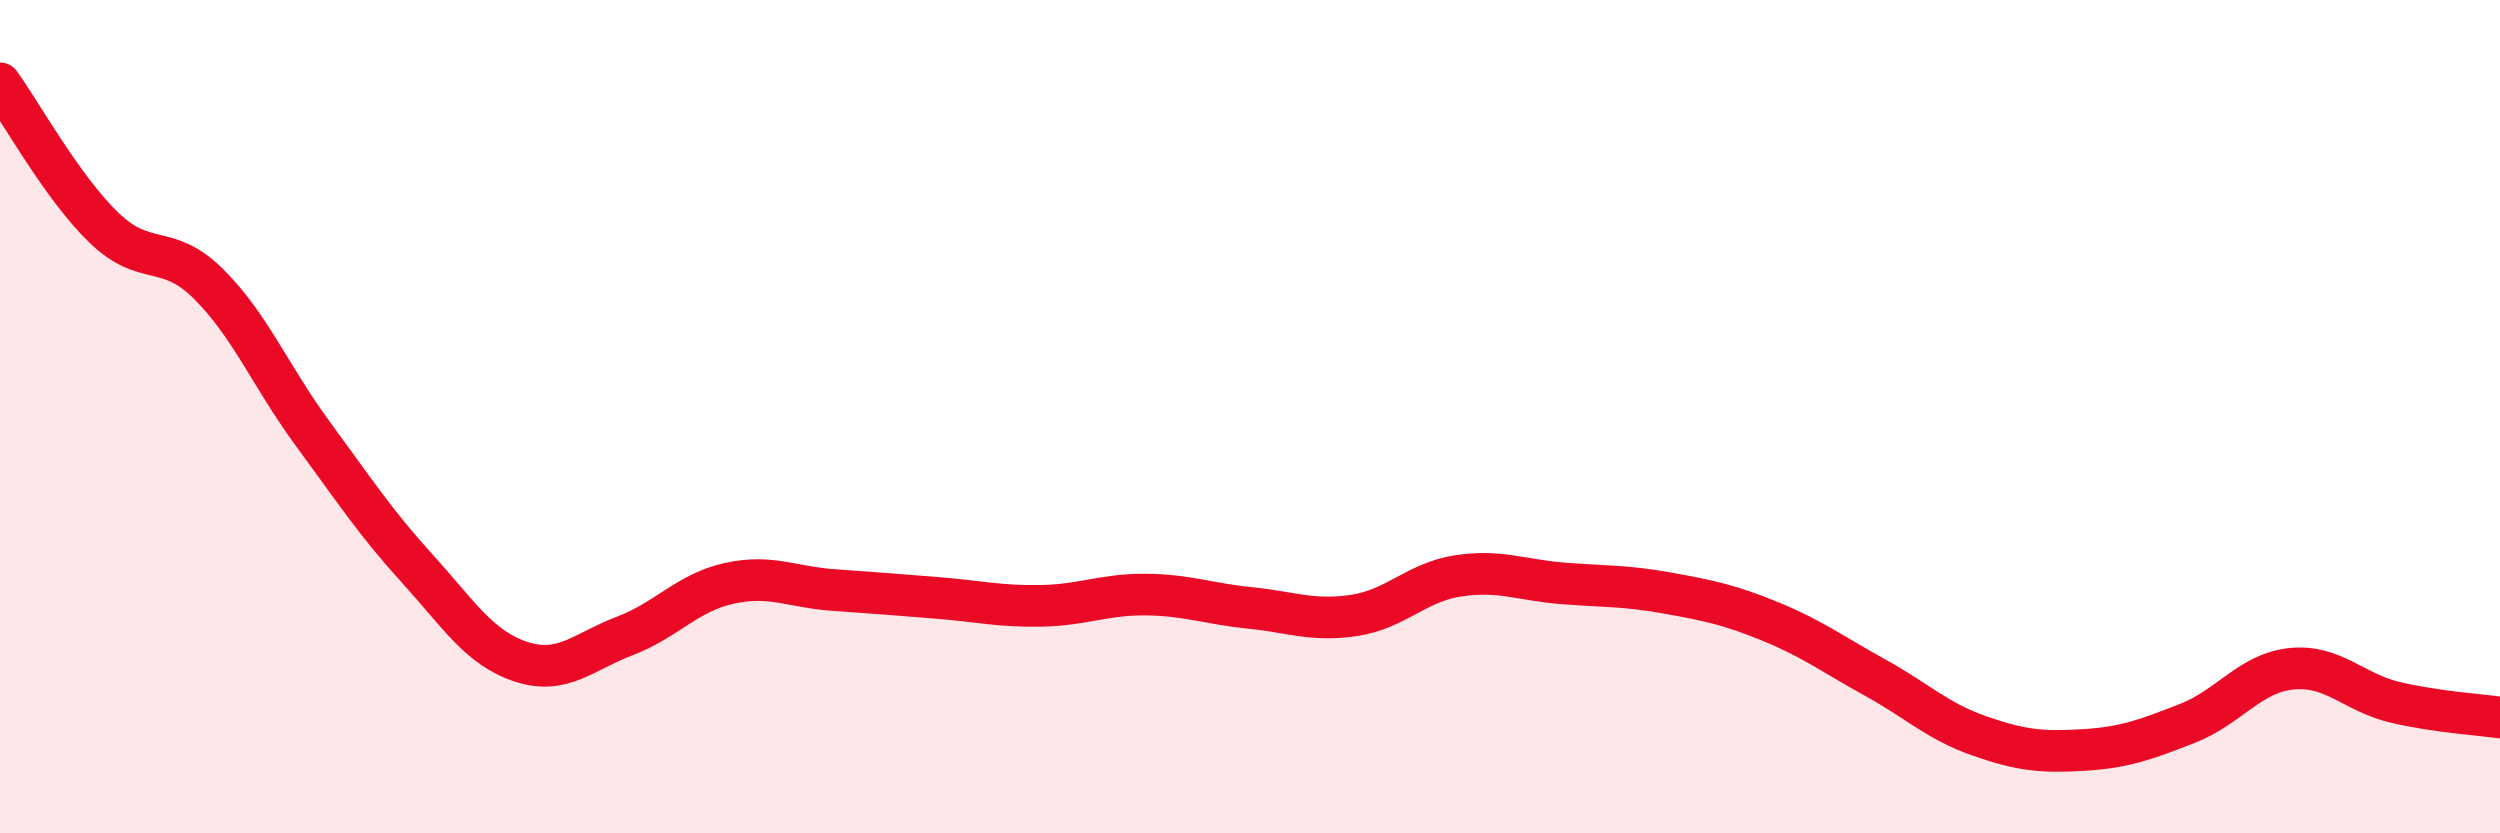
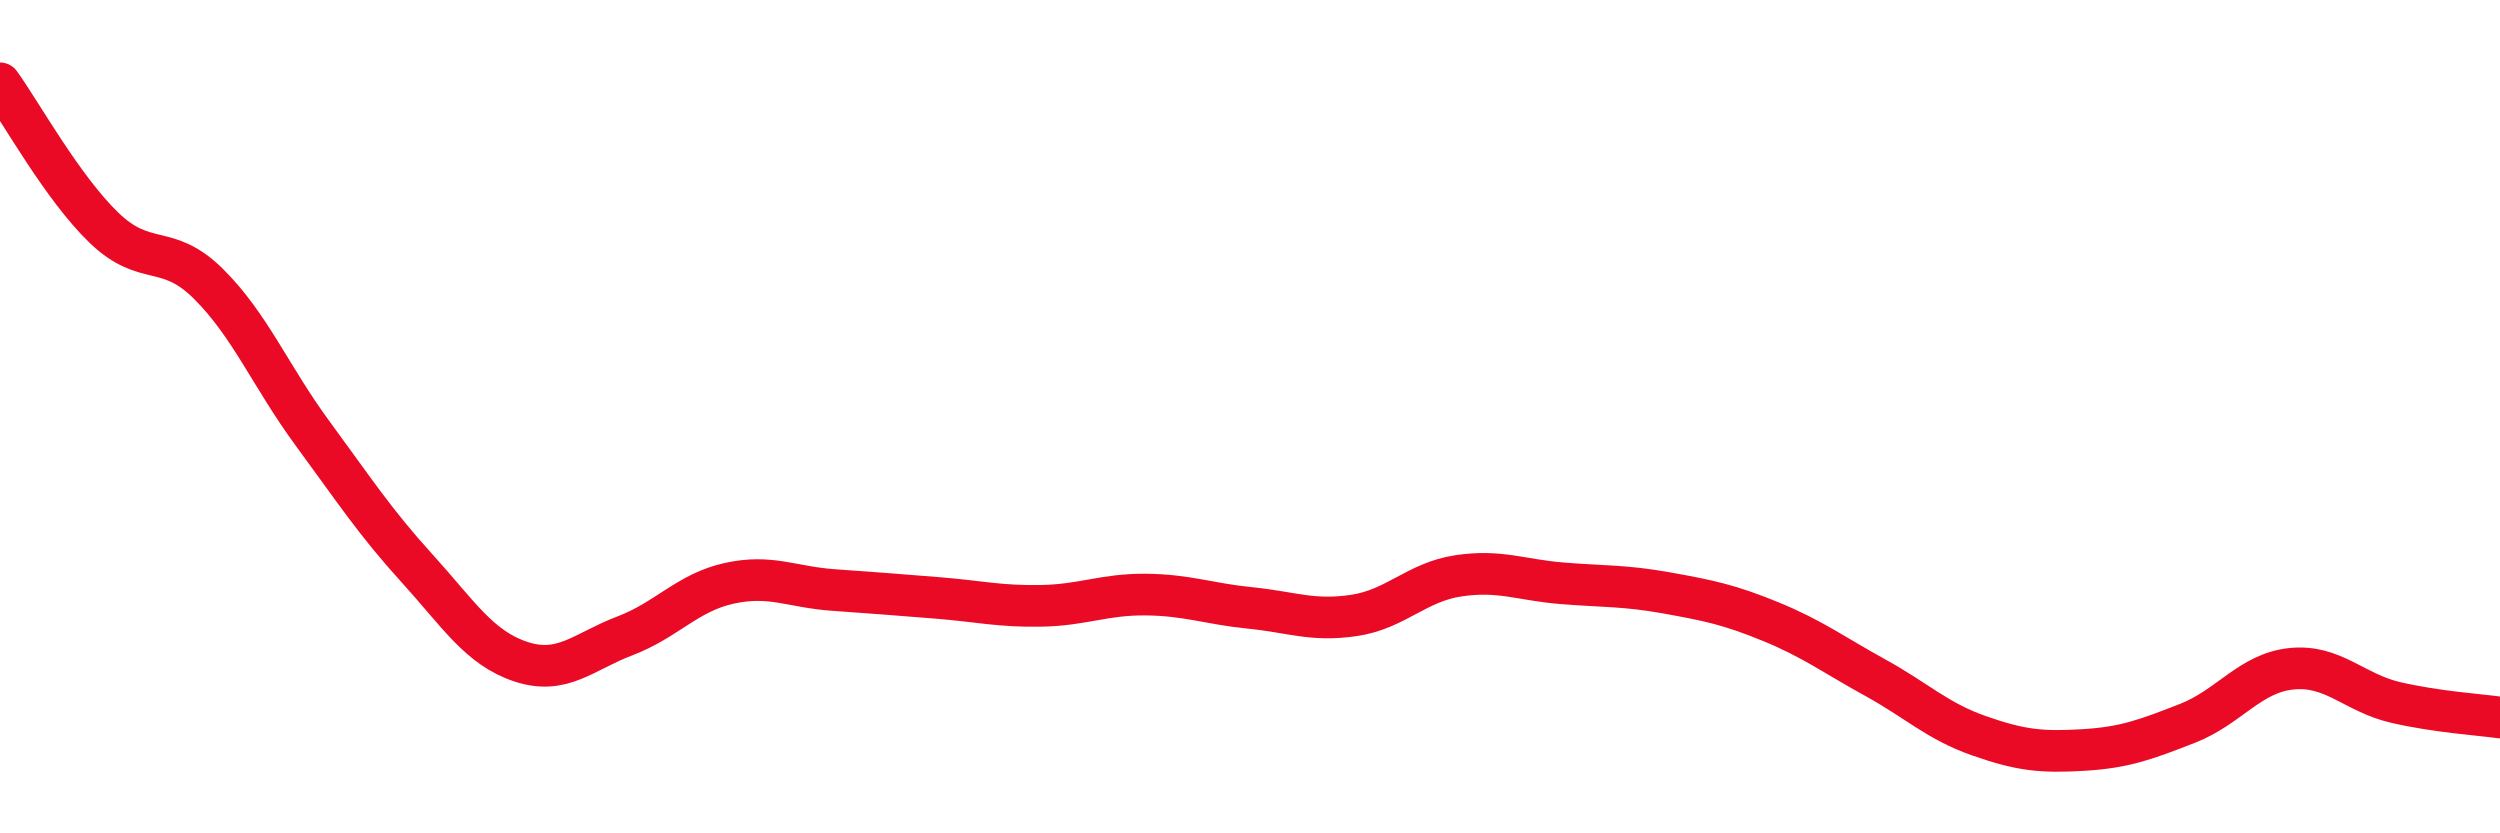
<svg xmlns="http://www.w3.org/2000/svg" width="60" height="20" viewBox="0 0 60 20">
-   <path d="M 0,2 C 0.5,2.69 1.5,4.51 2.5,5.47 C 3.5,6.43 4,5.82 5,6.81 C 6,7.8 6.5,9.04 7.5,10.4 C 8.5,11.76 9,12.53 10,13.63 C 11,14.73 11.5,15.55 12.5,15.88 C 13.5,16.21 14,15.64 15,15.26 C 16,14.88 16.5,14.22 17.5,14 C 18.5,13.78 19,14.09 20,14.16 C 21,14.23 21.5,14.27 22.5,14.35 C 23.5,14.43 24,14.56 25,14.54 C 26,14.52 26.5,14.26 27.5,14.27 C 28.5,14.28 29,14.49 30,14.59 C 31,14.69 31.5,14.92 32.5,14.77 C 33.5,14.62 34,13.97 35,13.82 C 36,13.67 36.5,13.92 37.5,14 C 38.5,14.08 39,14.05 40,14.23 C 41,14.41 41.5,14.51 42.5,14.92 C 43.5,15.33 44,15.71 45,16.26 C 46,16.81 46.5,17.31 47.5,17.66 C 48.5,18.01 49,18.06 50,18 C 51,17.94 51.5,17.75 52.5,17.36 C 53.5,16.97 54,16.15 55,16.05 C 56,15.95 56.5,16.63 57.5,16.86 C 58.5,17.09 59.5,17.15 60,17.22L60 20L0 20Z" fill="#EB0A25" opacity="0.1" stroke-linecap="round" stroke-linejoin="round" />
  <path d="M 0,2 C 0.5,2.69 1.5,4.51 2.5,5.47 C 3.5,6.43 4,5.82 5,6.81 C 6,7.8 6.5,9.04 7.5,10.4 C 8.5,11.76 9,12.53 10,13.63 C 11,14.73 11.5,15.55 12.5,15.88 C 13.5,16.21 14,15.64 15,15.26 C 16,14.88 16.5,14.22 17.5,14 C 18.5,13.78 19,14.09 20,14.16 C 21,14.23 21.5,14.27 22.5,14.35 C 23.5,14.43 24,14.56 25,14.54 C 26,14.52 26.5,14.26 27.5,14.27 C 28.5,14.28 29,14.49 30,14.59 C 31,14.69 31.5,14.92 32.5,14.77 C 33.5,14.62 34,13.97 35,13.82 C 36,13.67 36.5,13.92 37.5,14 C 38.5,14.08 39,14.05 40,14.23 C 41,14.41 41.5,14.51 42.5,14.92 C 43.5,15.33 44,15.71 45,16.26 C 46,16.81 46.5,17.31 47.5,17.66 C 48.5,18.01 49,18.06 50,18 C 51,17.94 51.5,17.75 52.5,17.36 C 53.5,16.97 54,16.15 55,16.05 C 56,15.95 56.5,16.63 57.5,16.86 C 58.5,17.09 59.5,17.15 60,17.22" stroke="#EB0A25" stroke-width="1" fill="none" stroke-linecap="round" stroke-linejoin="round" />
</svg>